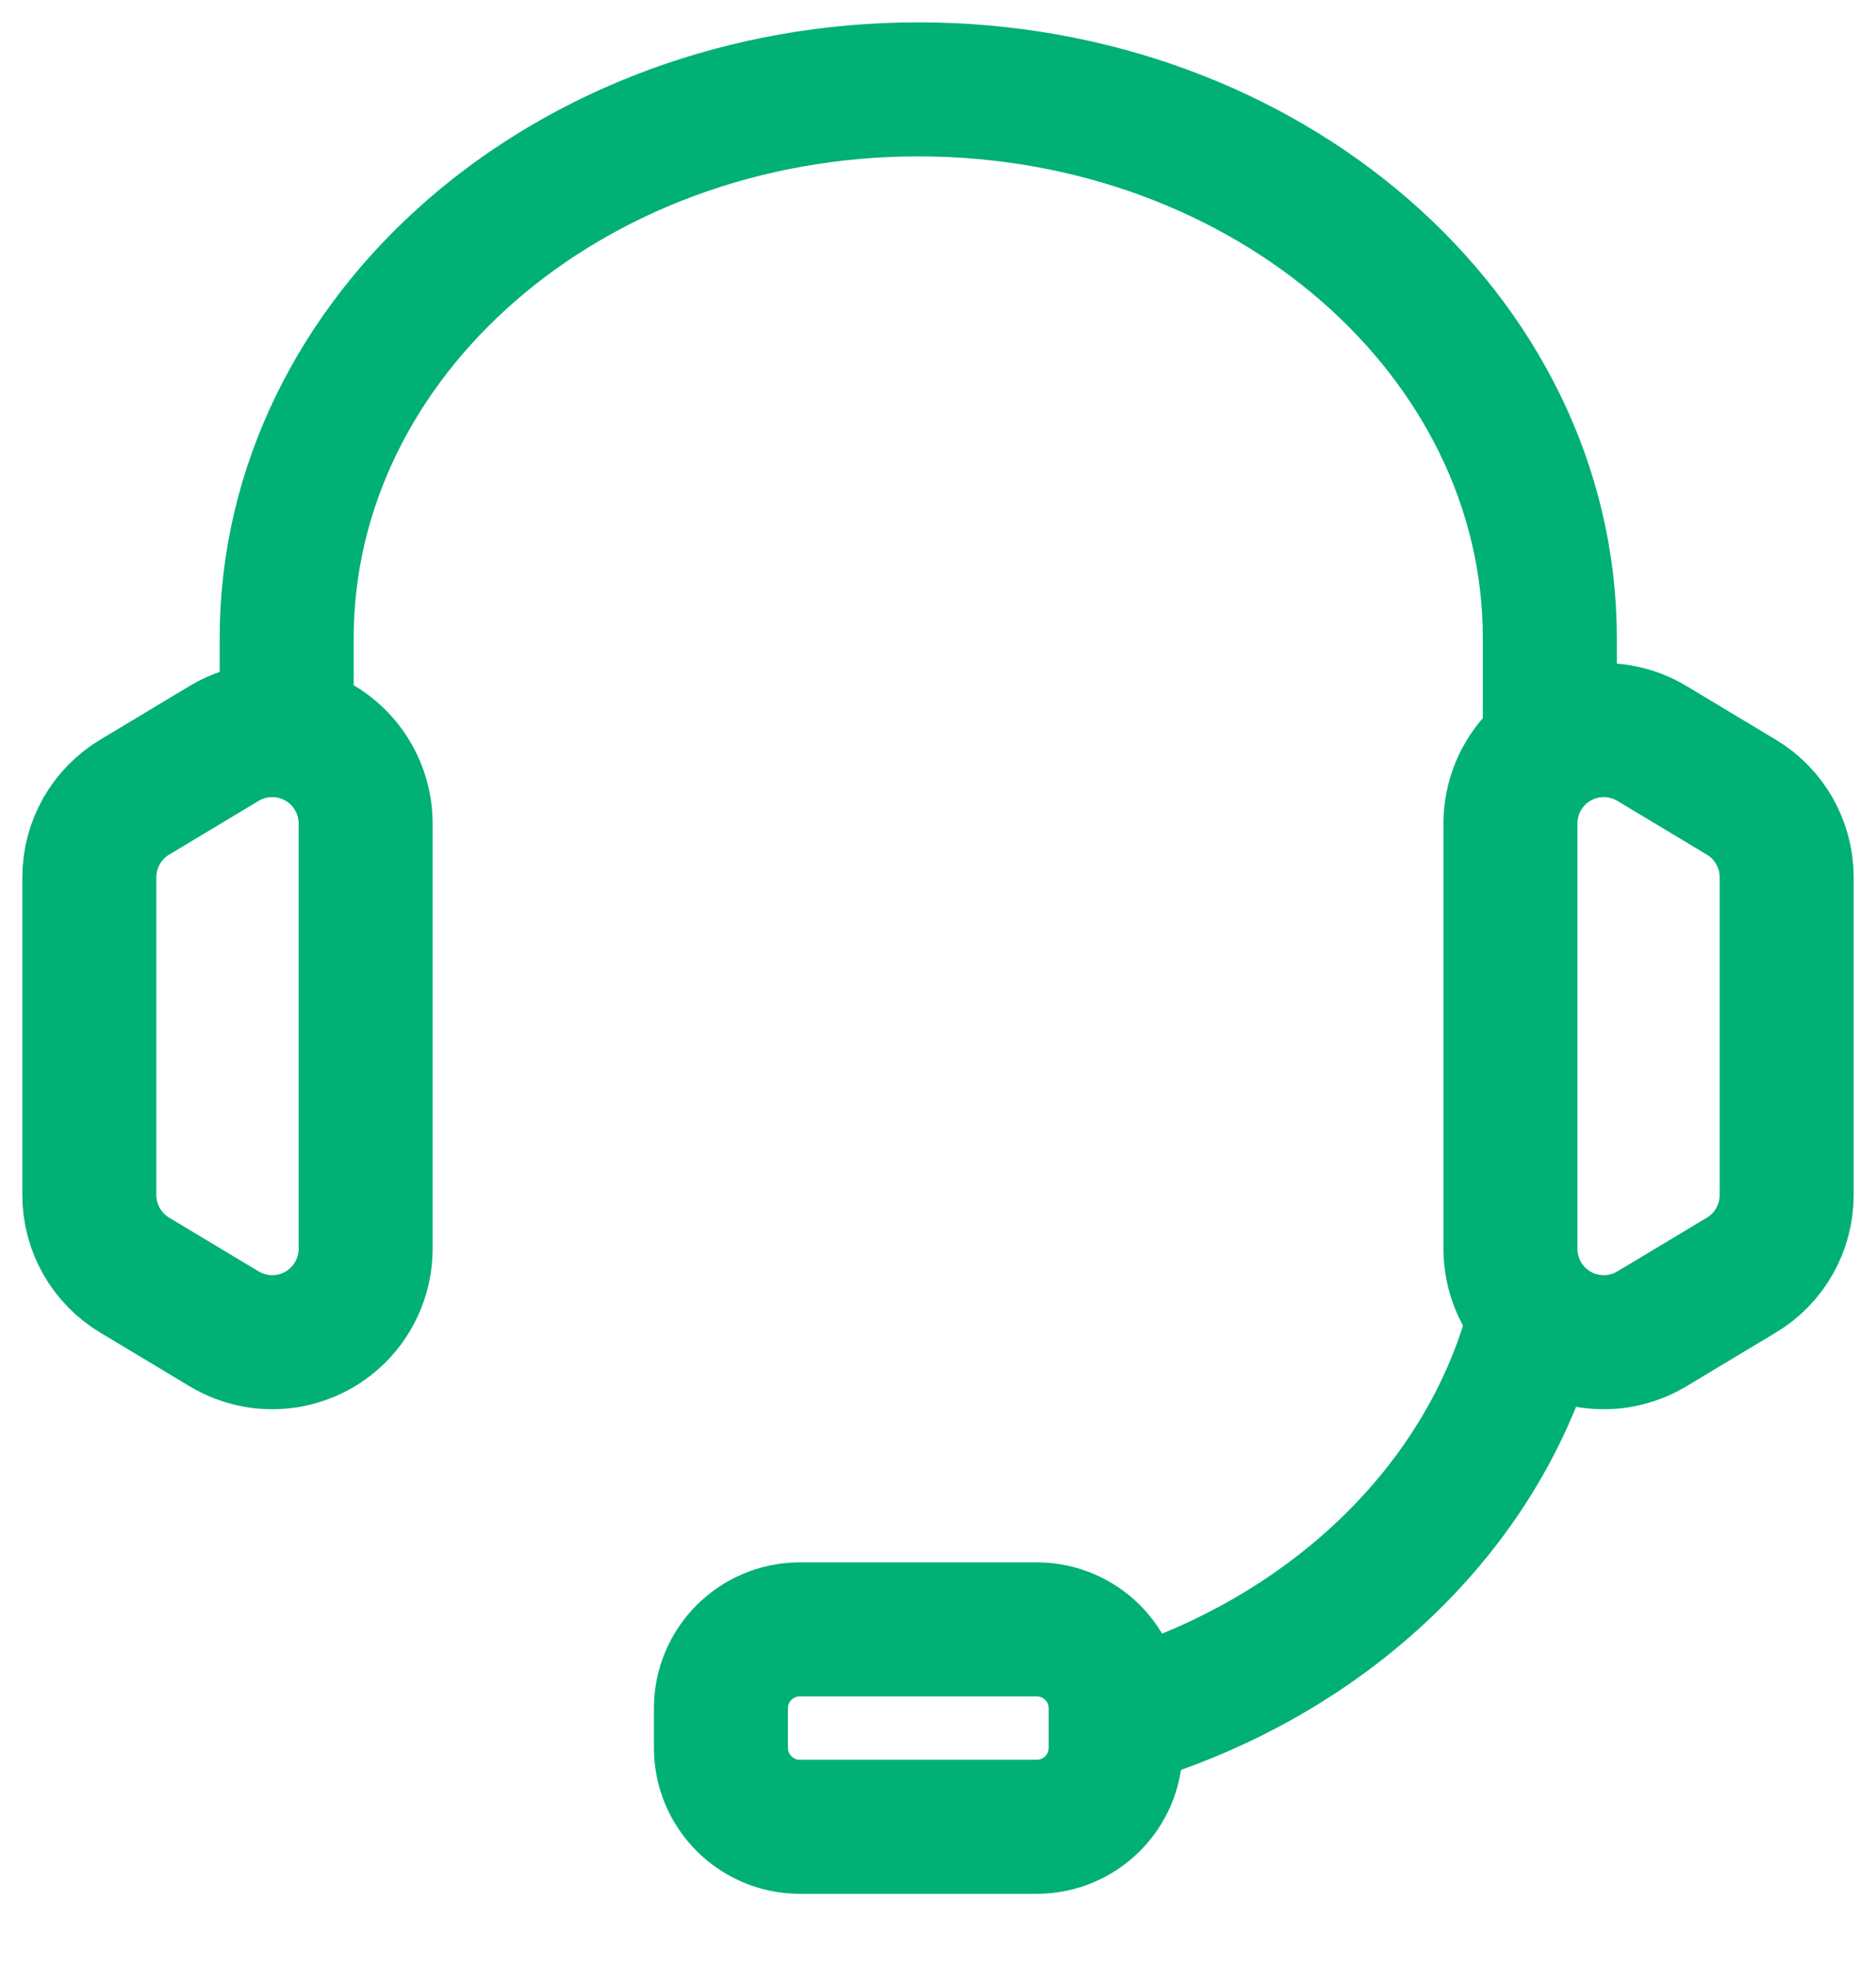
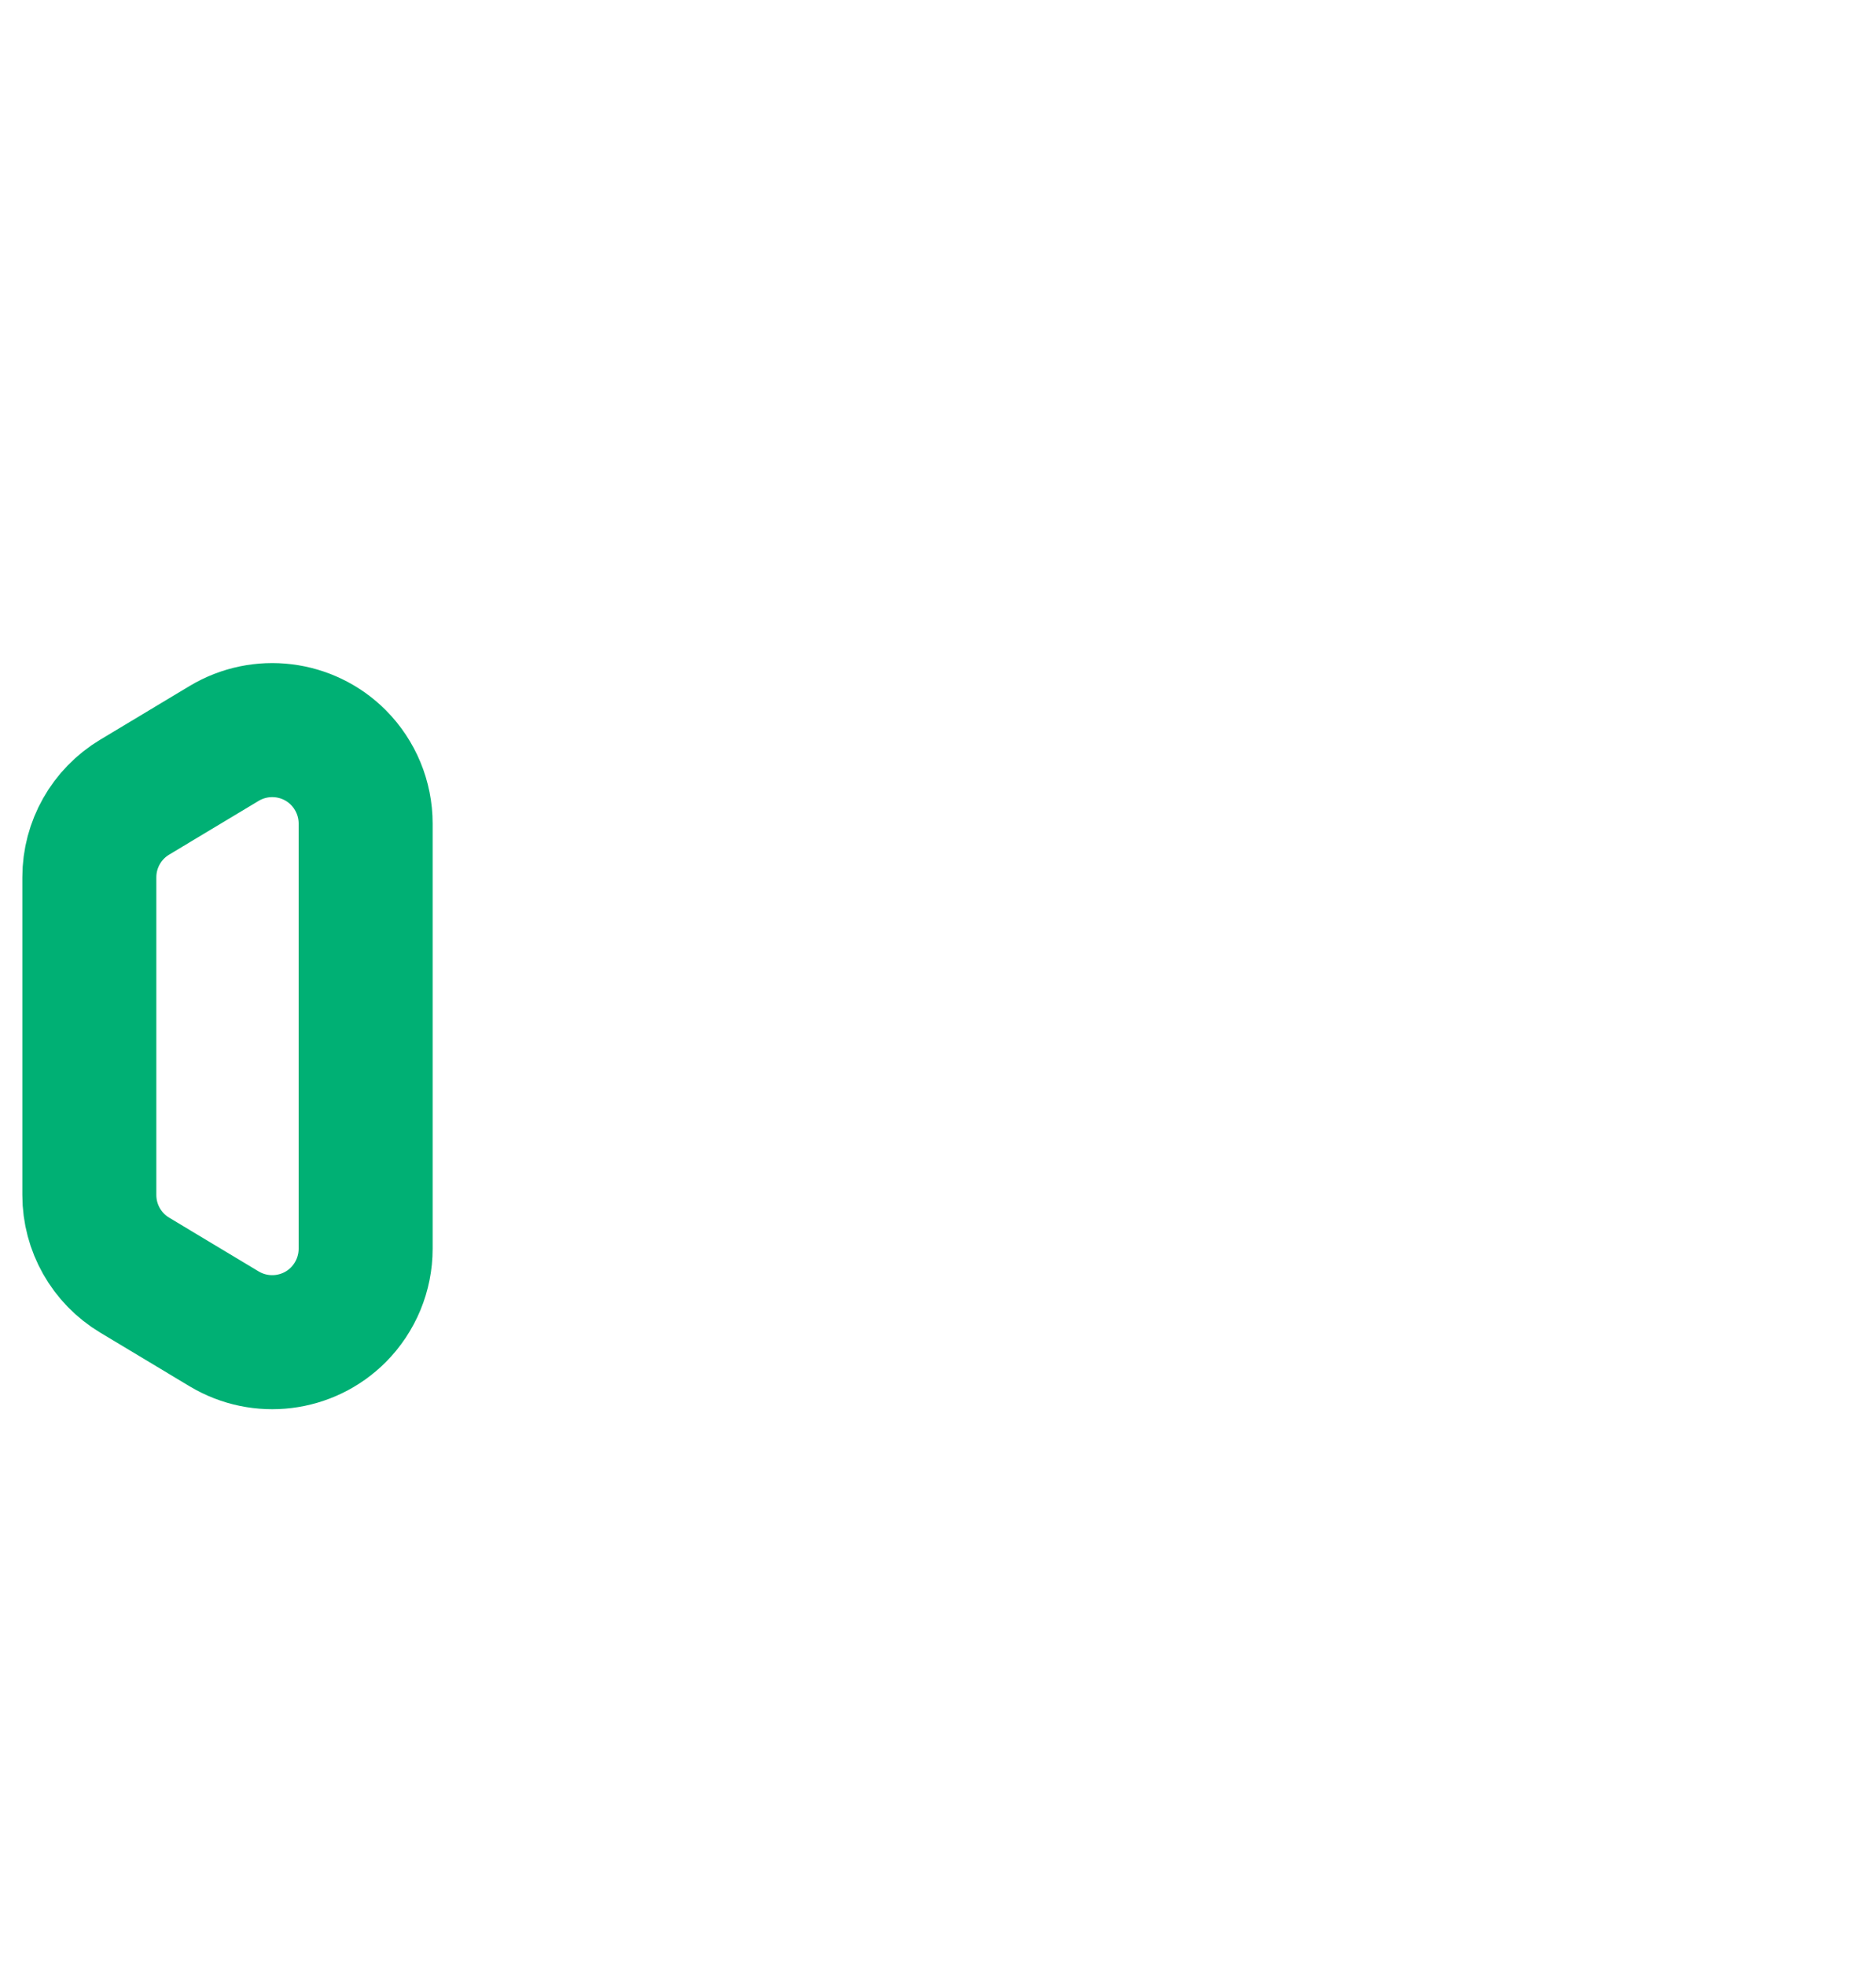
<svg xmlns="http://www.w3.org/2000/svg" width="21px" height="22px" viewBox="0 0 21 22" version="1.1">
  <title>Footer-Customer-Support-Icon</title>
  <g id="Homepage-+-Nav-Menus" stroke="none" stroke-width="1" fill="none" fill-rule="evenodd">
    <g id="(Final)-VISA-Homepage" transform="translate(-897, -7024)" stroke="#00B074" stroke-width="1.5">
      <g id="Footer-Customer-Support-Icon" transform="translate(898, 7025)">
-         <path d="M10.605,19.442 L7.954,19.442 C7.466,19.442 7.07,19.046 7.07,18.558 L7.07,18.116 C7.07,17.628 7.466,17.233 7.954,17.233 L10.605,17.233 C11.093,17.233 11.489,17.628 11.489,18.116 L11.489,18.558 C11.489,19.046 11.093,19.442 10.605,19.442 Z" id="Stroke-1" />
-         <path d="M16.349,7.512 L16.349,6.143 C16.349,2.751 13.184,0 9.279,0 C5.375,0 2.209,2.751 2.209,6.143 L2.209,7.512" id="Stroke-3" />
-         <path d="M11.488,18.253 C13.855,17.577 15.67,15.845 16.194,13.698" id="Stroke-5" />
-         <path d="M18.492,7.92 L17.491,7.319 C17.079,7.072 16.552,7.137 16.213,7.476 L16.213,7.476 C16.017,7.673 15.908,7.939 15.908,8.216 L15.908,12.973 C15.908,13.25 16.017,13.516 16.213,13.713 L16.213,13.713 C16.552,14.052 17.079,14.117 17.491,13.87 L18.492,13.269 C18.808,13.08 19,12.74 19,12.372 L19,8.817 C19,8.449 18.808,8.109 18.492,7.92 Z" id="Stroke-7" />
        <path d="M0.508,7.92 L1.509,7.319 C1.921,7.072 2.448,7.137 2.787,7.476 L2.787,7.476 C2.983,7.673 3.093,7.939 3.093,8.216 L3.093,12.973 C3.093,13.25 2.983,13.516 2.787,13.713 L2.787,13.713 C2.448,14.052 1.921,14.117 1.509,13.87 L0.508,13.269 C0.193,13.08 -6.66133815e-16,12.74 -6.66133815e-16,12.372 L-6.66133815e-16,8.817 C-6.66133815e-16,8.449 0.193,8.109 0.508,7.92 Z" id="Stroke-9" />
      </g>
    </g>
  </g>
</svg>